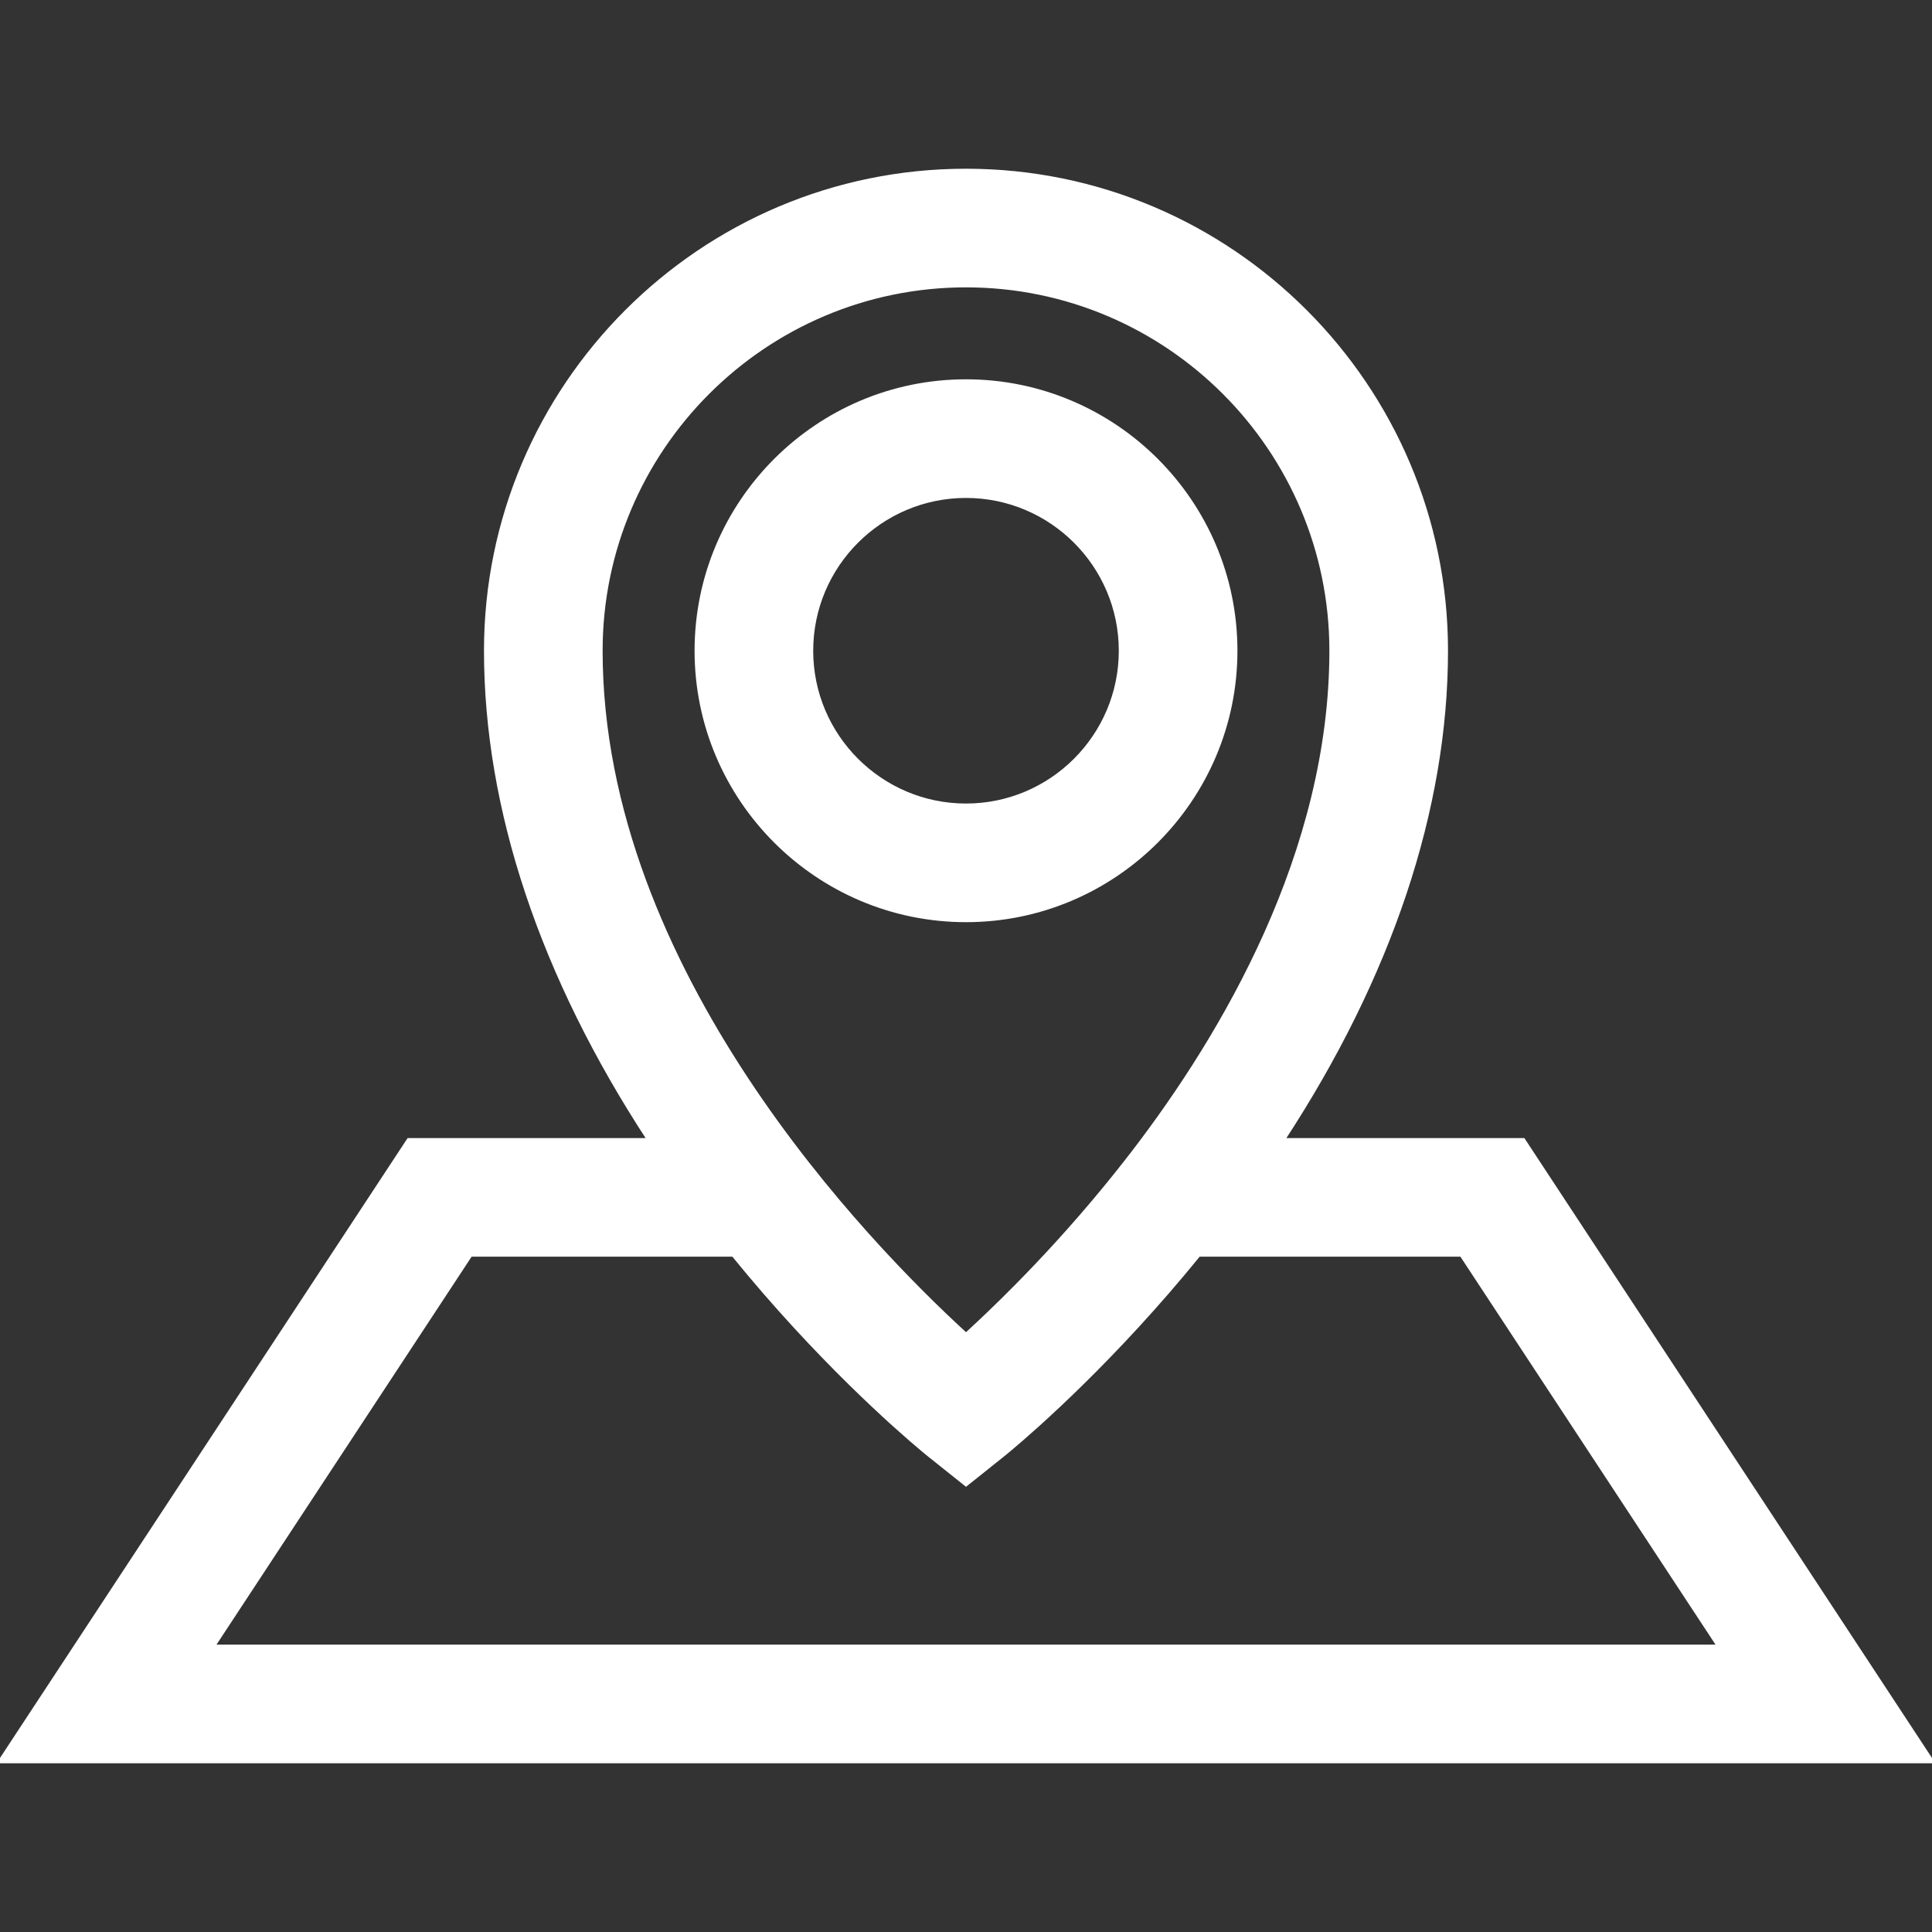
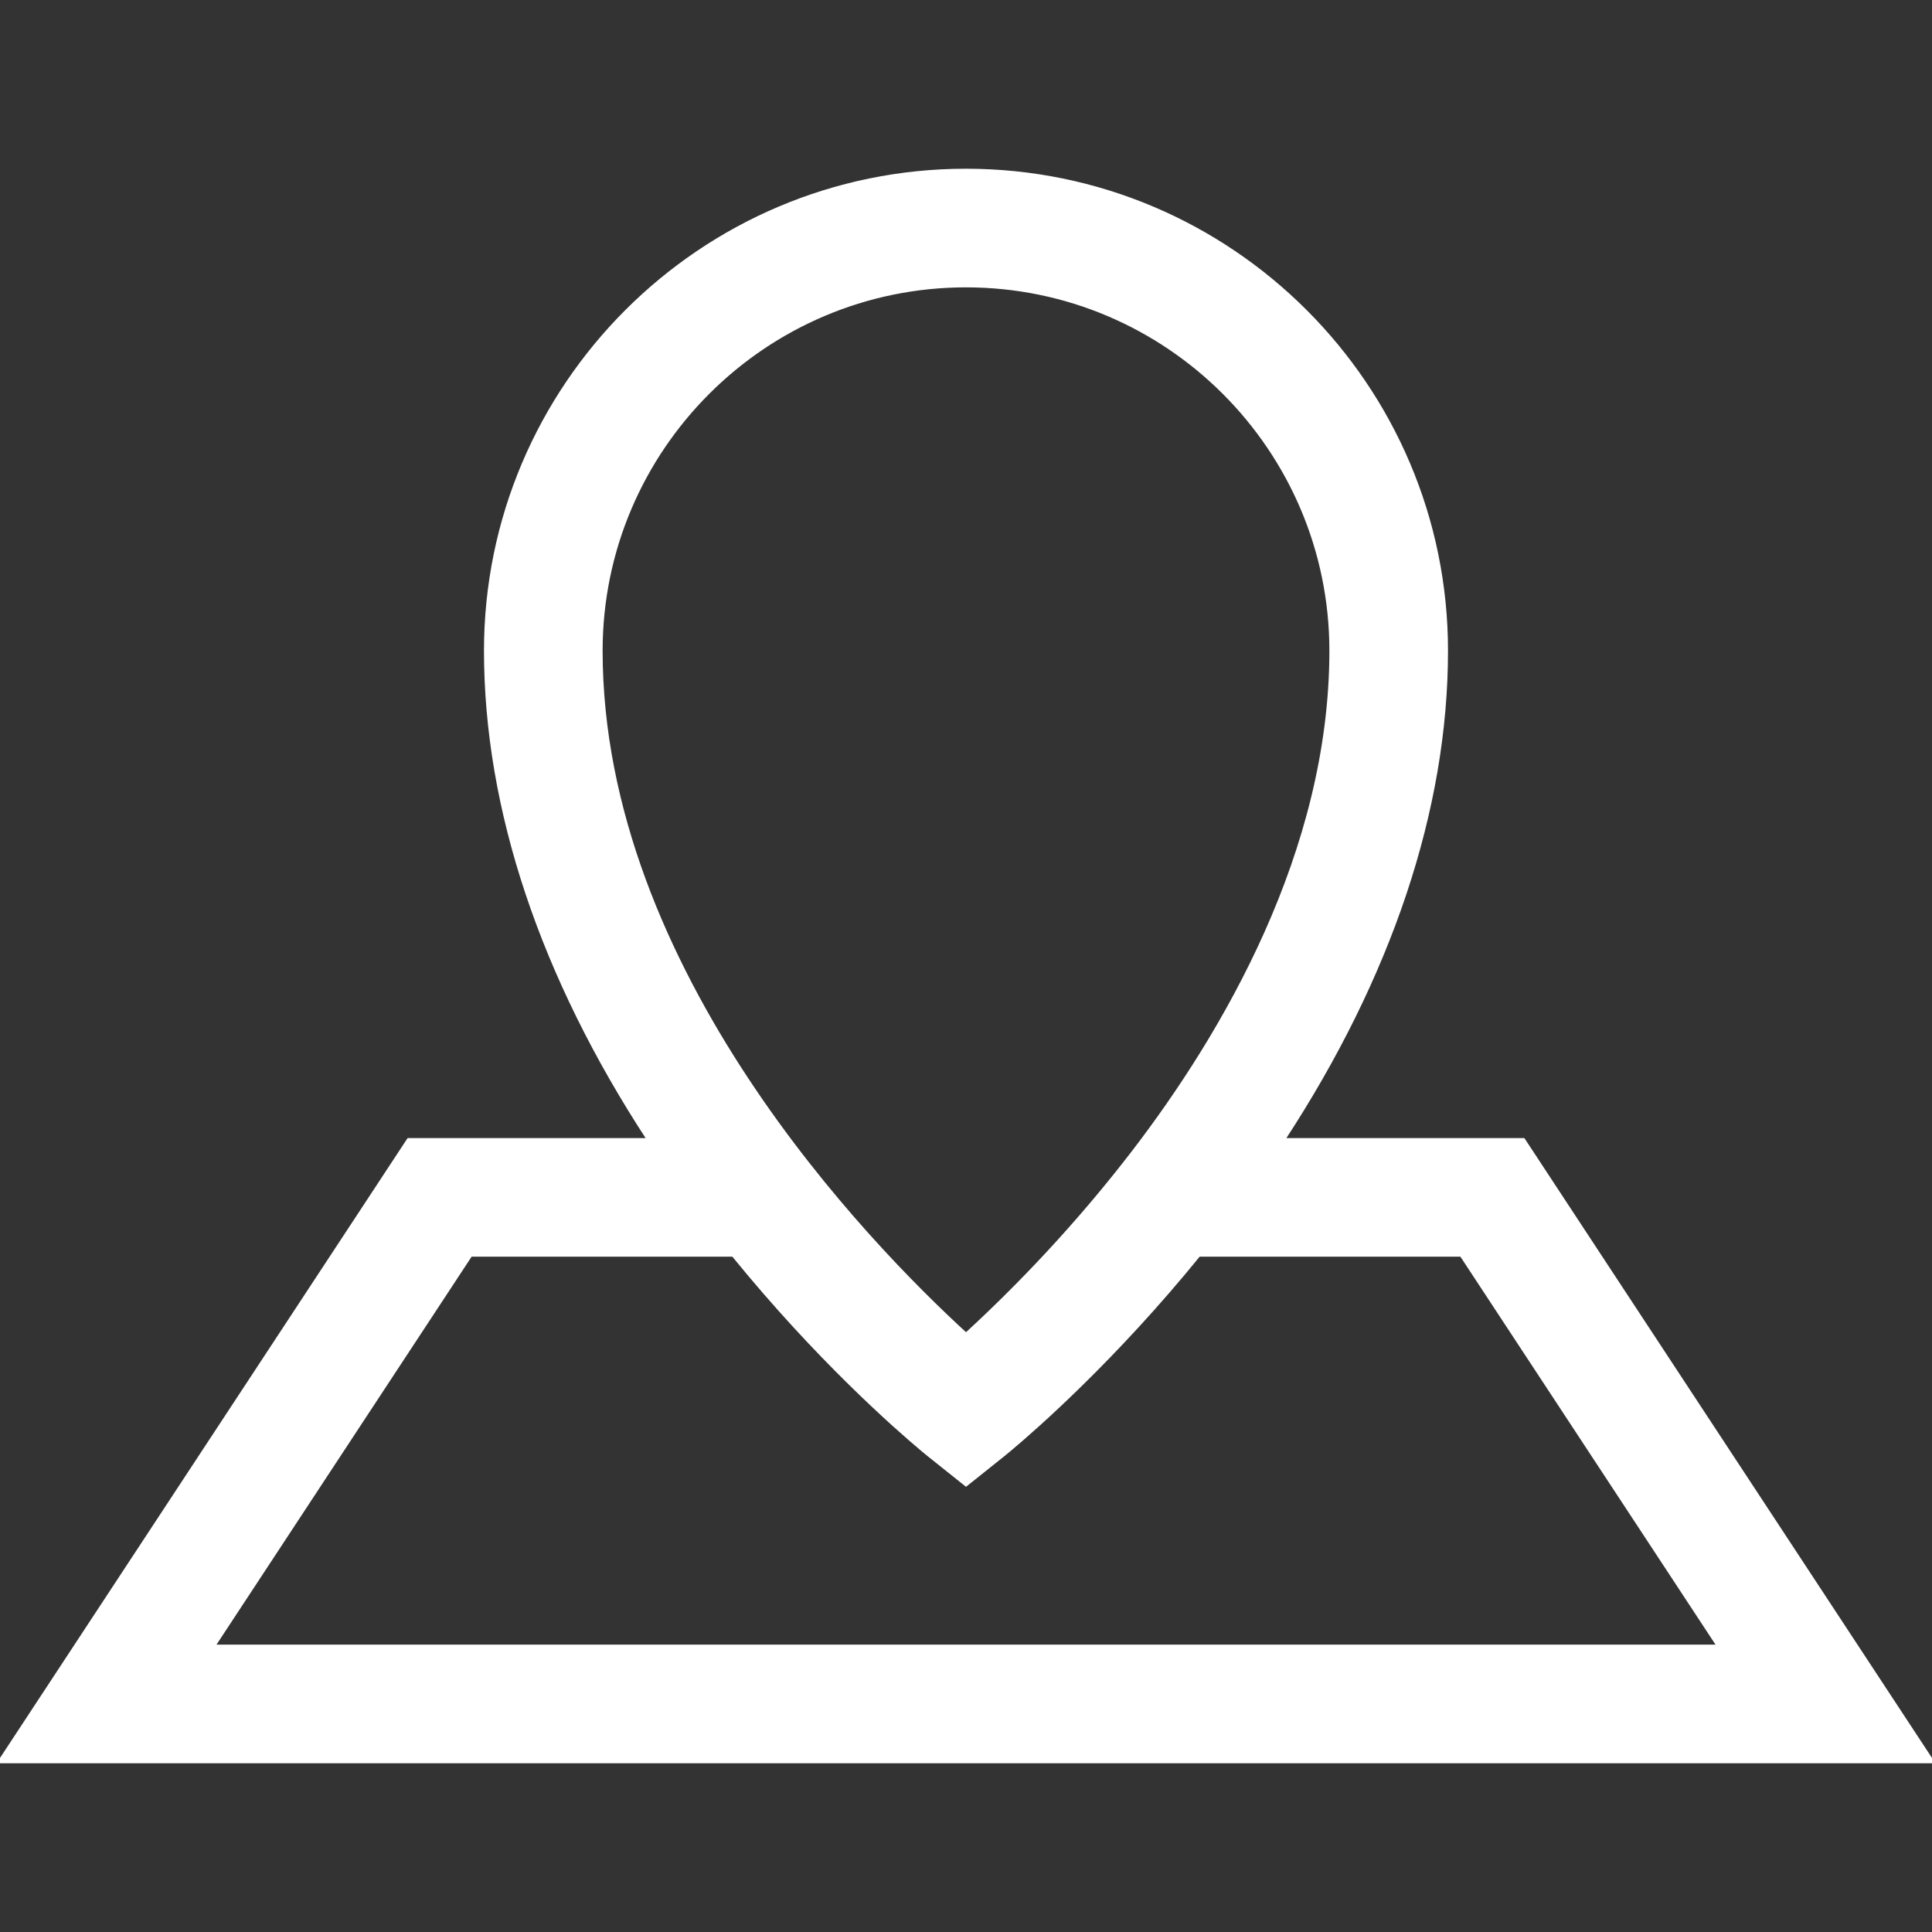
<svg xmlns="http://www.w3.org/2000/svg" fill="#ffffff" height="800px" width="800px" version="1.1" id="Layer_1" viewBox="0 0 512 512" xml:space="preserve" stroke="#ffffff">
  <rect x="0" y="0" width="512" height="512" fill="#333333" stroke="none" />
  <g id="SVGRepo_bgCarrier" stroke-width="0" />
  <g id="SVGRepo_tracerCarrier" stroke-linecap="round" stroke-linejoin="round" />
  <g id="SVGRepo_iconCarrier">
    <g>
      <g>
-         <path d="M256.001,101.02c-39.388,0-71.432,32.045-71.432,71.432c0,39.388,32.045,71.432,71.432,71.432 c39.388,0,71.432-32.045,71.432-71.432C327.433,133.065,295.389,101.02,256.001,101.02z M256,213.445 c-22.603,0-40.993-18.389-40.993-40.993s18.389-40.993,40.993-40.993s40.993,18.39,40.993,40.993 C296.993,195.056,278.603,213.445,256,213.445z" />
-       </g>
+         </g>
    </g>
    <g>
      <g>
        <path d="M403.703,302.096h-63.715c28.369-43.321,43.249-87.709,43.249-129.644c0-70.159-57.079-127.238-127.238-127.238 s-127.238,57.079-127.238,127.238c0,41.935,14.881,86.323,43.249,129.644h-63.715L0,466.786h512L403.703,302.096z M159.202,172.453c-0.001-53.377,43.423-96.8,96.798-96.8s96.799,43.424,96.799,96.799c0,53.343-28.498,101.699-52.407,132.872 c-0.767,0.999-1.533,1.977-2.3,2.955c-0.781,0.997-1.563,1.981-2.344,2.956c-0.249,0.31-0.498,0.623-0.747,0.931 c-0.777,0.963-1.552,1.914-2.327,2.854c-0.249,0.301-0.497,0.604-0.745,0.903c-0.774,0.935-1.546,1.857-2.315,2.767 c-0.242,0.287-0.485,0.573-0.727,0.858c-0.774,0.911-1.545,1.81-2.313,2.696c-0.229,0.265-0.458,0.528-0.686,0.79 c-0.775,0.889-1.545,1.766-2.311,2.63c-0.216,0.244-0.431,0.485-0.646,0.727c-0.777,0.871-1.549,1.731-2.315,2.574 c-0.19,0.209-0.378,0.415-0.567,0.622c-0.783,0.859-1.563,1.708-2.333,2.537c-0.162,0.174-0.324,0.347-0.485,0.521 c-0.791,0.85-1.578,1.687-2.353,2.505c-0.123,0.129-0.244,0.256-0.365,0.383c-0.808,0.849-1.607,1.684-2.394,2.497 c-0.074,0.077-0.147,0.151-0.222,0.228c-0.827,0.853-1.645,1.69-2.445,2.502c-0.018,0.018-0.036,0.036-0.053,0.054 c-5.135,5.2-9.71,9.54-13.394,12.908C229.93,329.862,159.202,257.301,159.202,172.453z M124.712,332.535h69.609 c22.376,27.534,43.37,45.907,50.029,51.489c0.002,0.002,0.004,0.003,0.006,0.005c0.241,0.202,0.465,0.389,0.668,0.557 c0.014,0.011,0.025,0.021,0.04,0.032c0.396,0.328,0.721,0.596,0.96,0.789c0.019,0.016,0.03,0.025,0.05,0.041 c0.191,0.155,0.329,0.266,0.4,0.323c0.007,0.006,0.024,0.019,0.03,0.024l0.002,0.001h0.001l0.01,0.008l9.486,7.575l9.486-7.575 l0.01-0.008h0.001l0.002-0.001c0.006-0.005,0.022-0.018,0.03-0.024c0.071-0.057,0.209-0.167,0.4-0.323 c0.018-0.015,0.029-0.024,0.05-0.041c0.238-0.194,0.564-0.462,0.96-0.789c0.014-0.011,0.025-0.021,0.04-0.032 c0.203-0.168,0.426-0.355,0.668-0.557c0.002-0.001,0.004-0.003,0.006-0.005c6.66-5.583,27.653-23.955,50.029-51.489h69.609 l68.264,103.811H56.448L124.712,332.535z" />
      </g>
    </g>
  </g>
</svg>